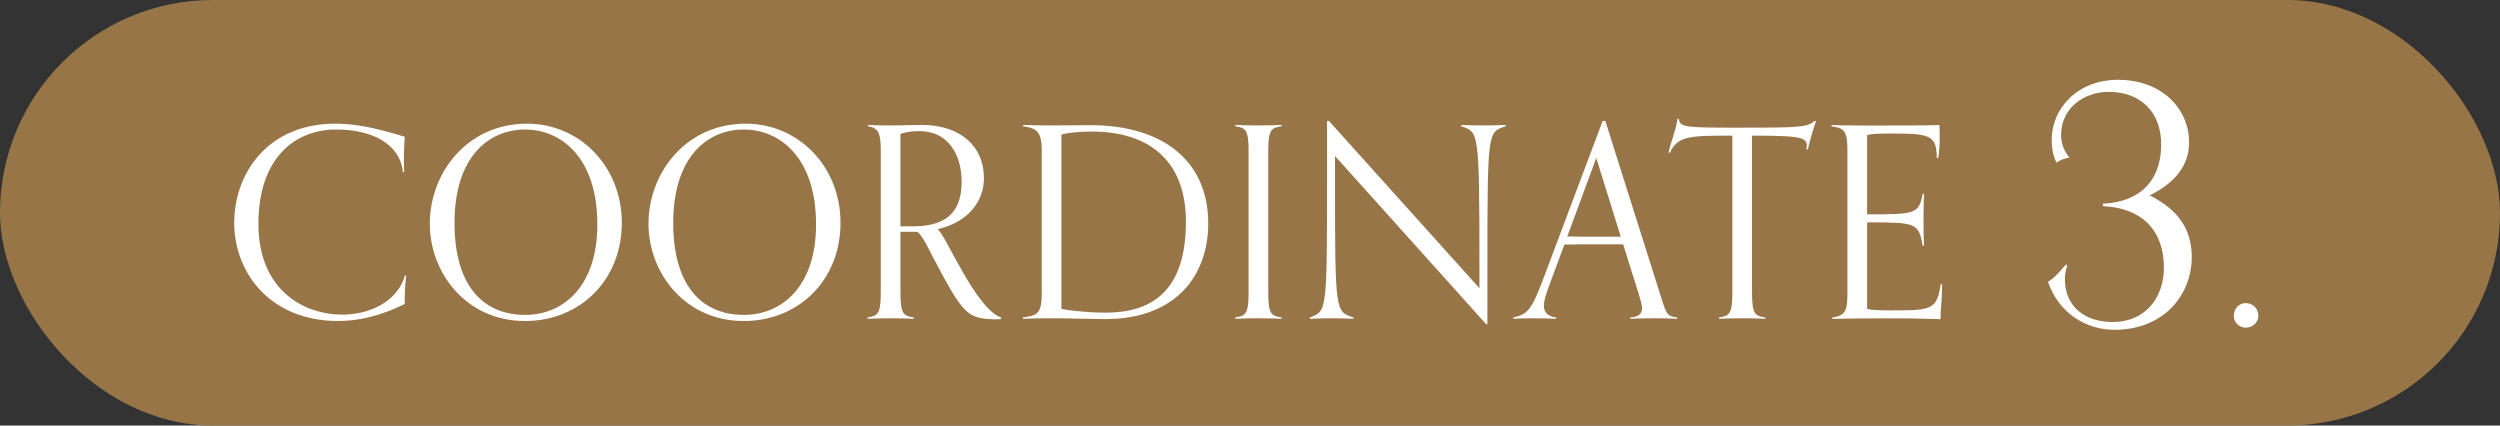
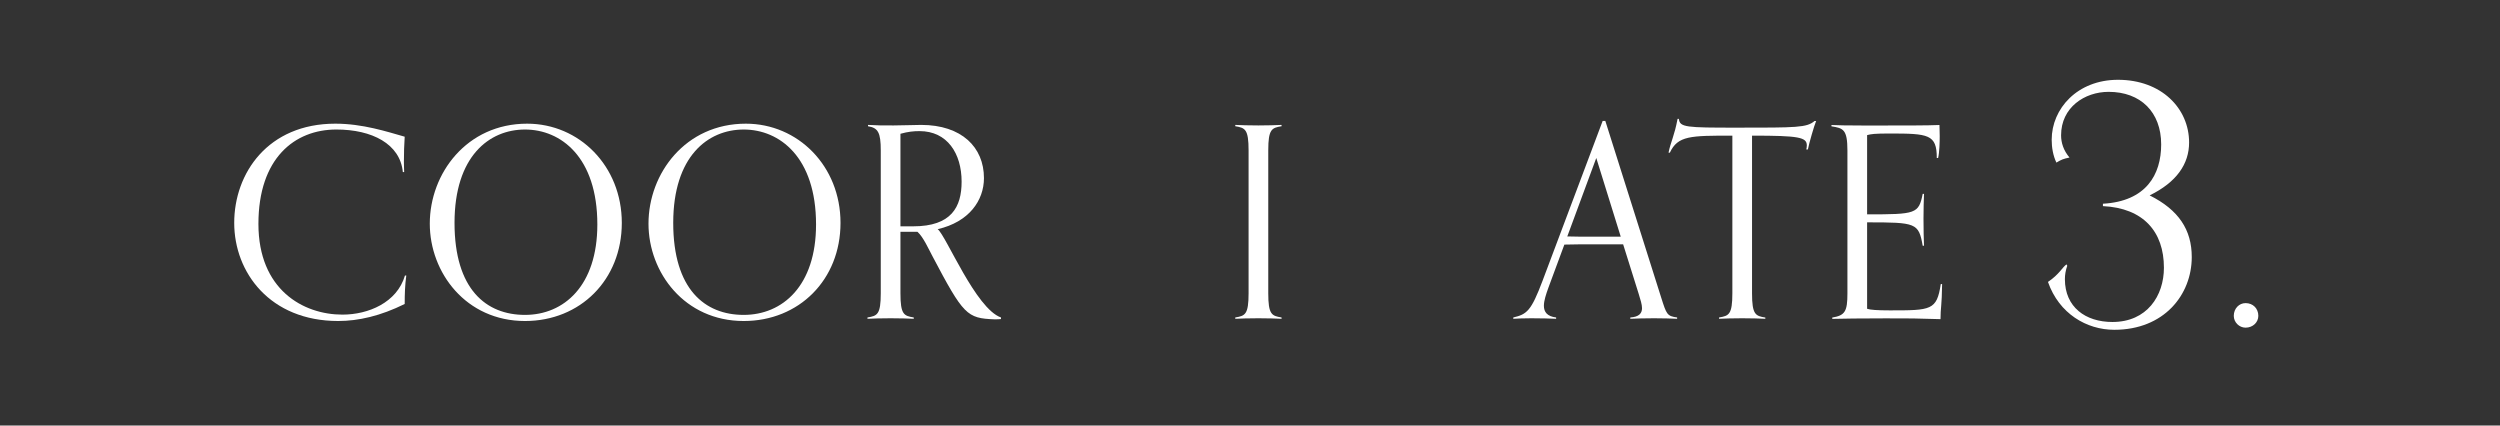
<svg xmlns="http://www.w3.org/2000/svg" viewBox="0 0 282 48">
  <rect x="0" y="0" width="282" height="48" fill="#333333" stroke="none" />
-   <rect fill="#977547" height="48" rx="24" width="282" />
  <g fill="#fff">
    <path d="m45.83 31.08c-.15 1.08-.18 2.13-.18 3.21-2.73 1.35-5.22 1.92-7.5 1.92-7.68 0-11.73-5.46-11.73-11.07s3.81-11.19 11.4-11.19c3.09 0 5.82.9 7.83 1.47-.06.78-.09 1.95-.09 2.85 0 .51.03.93.03 1.14h-.15c-.3-3.18-3.48-4.8-7.5-4.8-4.71 0-8.79 3.24-8.79 10.65s5.04 10.23 9.48 10.23c2.91 0 6.15-1.35 7.05-4.41z" />
    <path d="m48.48 25.23c0-5.67 4.17-11.28 10.98-11.28 5.88 0 10.68 4.77 10.68 11.19s-4.68 11.07-10.92 11.07c-6.66 0-10.74-5.46-10.74-10.98zm18.9.09c0-7.59-4.11-10.71-8.16-10.71s-7.95 3.03-7.95 10.53 3.57 10.38 7.95 10.38 8.16-3.27 8.16-10.2z" />
    <path d="m73.15 25.23c0-5.67 4.17-11.28 10.98-11.28 5.88 0 10.68 4.77 10.68 11.19s-4.68 11.07-10.92 11.07c-6.66 0-10.74-5.46-10.74-10.98zm18.9.09c0-7.59-4.11-10.71-8.16-10.71s-7.95 3.03-7.95 10.53 3.57 10.38 7.95 10.38 8.16-3.27 8.16-10.2z" />
    <path d="m112.91 35.99c-.27.03-.39.03-.75.03-3.09-.12-3.48-.48-6.99-7.14-.36-.66-1.02-2.16-1.68-2.73h-1.92v6.93c0 2.4.39 2.55 1.5 2.73v.15c-.63-.03-1.59-.06-2.61-.06-1.11 0-1.95.03-2.61.06v-.15c1.11-.18 1.5-.33 1.5-2.73v-16.11c0-2.01-.3-2.55-1.44-2.73v-.15c1.02.06 1.56.06 2.88.06.9 0 2.46-.06 3.12-.06 4.56 0 7.08 2.52 7.08 6 0 2.52-1.68 4.95-5.22 5.76.96.75 4.29 8.97 7.14 9.96zm-9.9-10.46c4.32 0 5.46-2.19 5.46-5.04 0-3.18-1.62-5.7-4.74-5.7-.69 0-1.29.06-2.16.3v10.44z" />
-     <path d="m115.38 35.81c1.53-.24 2.13-.3 2.13-2.73v-16.11c0-2.4-.81-2.49-2.1-2.73v-.15c.66.03 2.04.06 2.85.06 1.89 0 3.21-.03 4.74-.03 8.22 0 13.29 4.08 13.29 11.07 0 5.85-3.63 10.8-11.58 10.8-1.56 0-4.29-.09-6.09-.09-1.11 0-2.58.03-3.24.06zm4.35-.96c1.5.27 3.51.42 4.95.42 5.1 0 9.09-2.28 9.09-10.26 0-7.32-4.65-10.17-10.59-10.17-1.14 0-2.31.06-3.45.33z" />
    <path d="m144.56 35.96c-.63-.03-1.59-.06-2.61-.06-1.11 0-1.95.03-2.61.06v-.15c1.11-.18 1.5-.33 1.5-2.73v-16.11c0-2.4-.39-2.55-1.5-2.73v-.15c.66.03 1.5.06 2.61.06 1.02 0 1.98-.03 2.61-.06v.15c-1.11.18-1.5.33-1.5 2.73v16.11c0 2.4.39 2.55 1.5 2.73z" />
-     <path d="m167.63 36.56-17.04-18.96v2.7c0 15 .03 14.82 2.07 15.51v.15c-.66-.03-1.44-.06-2.55-.06-1.02 0-1.74.03-2.37.06v-.15c1.92-.72 1.95-.54 1.95-15.54v-6.63h.21l16.98 18.87v-2.67c0-15.18-.09-14.94-2.07-15.6v-.15c.66.03 1.44.06 2.55.06 1.02 0 1.86-.03 2.49-.06v.15c-2.01.66-2.07.42-2.07 15.42v6.9z" />
    <path d="m189.18 35.96c-.63-.03-1.59-.06-2.61-.06-1.11 0-2.01.03-2.67.06v-.15c.99-.06 1.32-.48 1.32-1.05 0-.42-.18-.96-.36-1.56l-1.77-5.64h-3.45c-1.08 0-2.13 0-3.18.03l-1.8 4.86c-.27.75-.51 1.47-.51 2.04 0 .69.36 1.2 1.38 1.32v.15c-.66-.03-1.68-.06-2.79-.06-1.02 0-1.41.03-2.04.06v-.15c1.53-.36 2.01-.72 3.3-4.14l6.78-18.03h.3l6.3 19.92c.6 1.89.66 2.1 1.8 2.25zm-9.12-18.14-3.27 8.85c.96.03 1.89.03 2.85.03h3.18z" />
    <path d="m199.13 35.96c-.63-.03-1.59-.06-2.61-.06-1.11 0-1.95.03-2.61.06v-.15c1.11-.18 1.5-.33 1.5-2.73v-17.78c-4.74 0-6.15 0-7.05 1.92h-.15c.24-1.2.66-1.89 1.02-3.81h.15c.09.96.81.99 6.51.99 6.78 0 7.92 0 8.79-.75h.18c-.21.48-.81 2.55-.93 3.21h-.18c.03-.12.06-.3.06-.45 0-.93-.87-1.11-6.18-1.11v17.79c0 2.4.39 2.55 1.5 2.73v.15z" />
    <path d="m219.07 32.04c-.03 2.52-.18 2.64-.18 3.96-2.79-.09-3.39-.09-6.18-.09-2.28 0-5.4.03-6.03.06v-.15c1.44-.24 1.71-.69 1.71-2.73v-16.11c0-2.4-.48-2.52-1.8-2.73v-.15c.6.03 1.68.06 3.84.06 4.59 0 6.99 0 8.34-.06 0 .21.03.78.03 1.26 0 .66-.03 1.83-.18 2.46h-.15c0-2.67-.93-2.76-5.34-2.76-1.68 0-2.07.06-2.52.18v8.94c5.52 0 5.82-.06 6.27-2.31h.15c-.03.93-.06 1.56-.06 2.79 0 1.59.03 2.04.06 3.06h-.15c-.45-2.58-.75-2.64-6.27-2.64v9.75c.33.12 1.14.18 2.55.18 4.68 0 5.31 0 5.76-2.97z" />
    <path d="m233.19 29.97c-.19.53-.27 1.03-.27 1.52 0 3.15 2.32 4.83 5.36 4.83 3.91 0 5.81-2.96 5.81-6.12 0-4.07-2.32-6.73-6.88-6.95v-.27c4.86-.27 6.57-3.27 6.57-6.69 0-3.65-2.32-5.93-5.93-5.93-2.7 0-5.36 1.75-5.36 4.9 0 .84.27 1.71.95 2.51-.72.15-.91.23-1.48.57-.38-.8-.53-1.71-.53-2.58 0-3.5 2.89-6.76 7.48-6.76 4.9 0 8.02 3.23 8.02 7.07 0 2.43-1.41 4.48-4.45 5.97 3.27 1.63 4.75 3.88 4.75 6.95 0 4.26-3.12 8.21-8.74 8.21-3.12 0-6.23-1.82-7.48-5.4 1.29-.87 1.6-1.63 2.09-1.98l.08.15z" />
    <path d="m253.3 36.96c-.72 0-1.33-.61-1.33-1.33 0-.84.61-1.44 1.33-1.44.84 0 1.44.61 1.44 1.44 0 .72-.61 1.33-1.44 1.33z" />
  </g>
</svg>